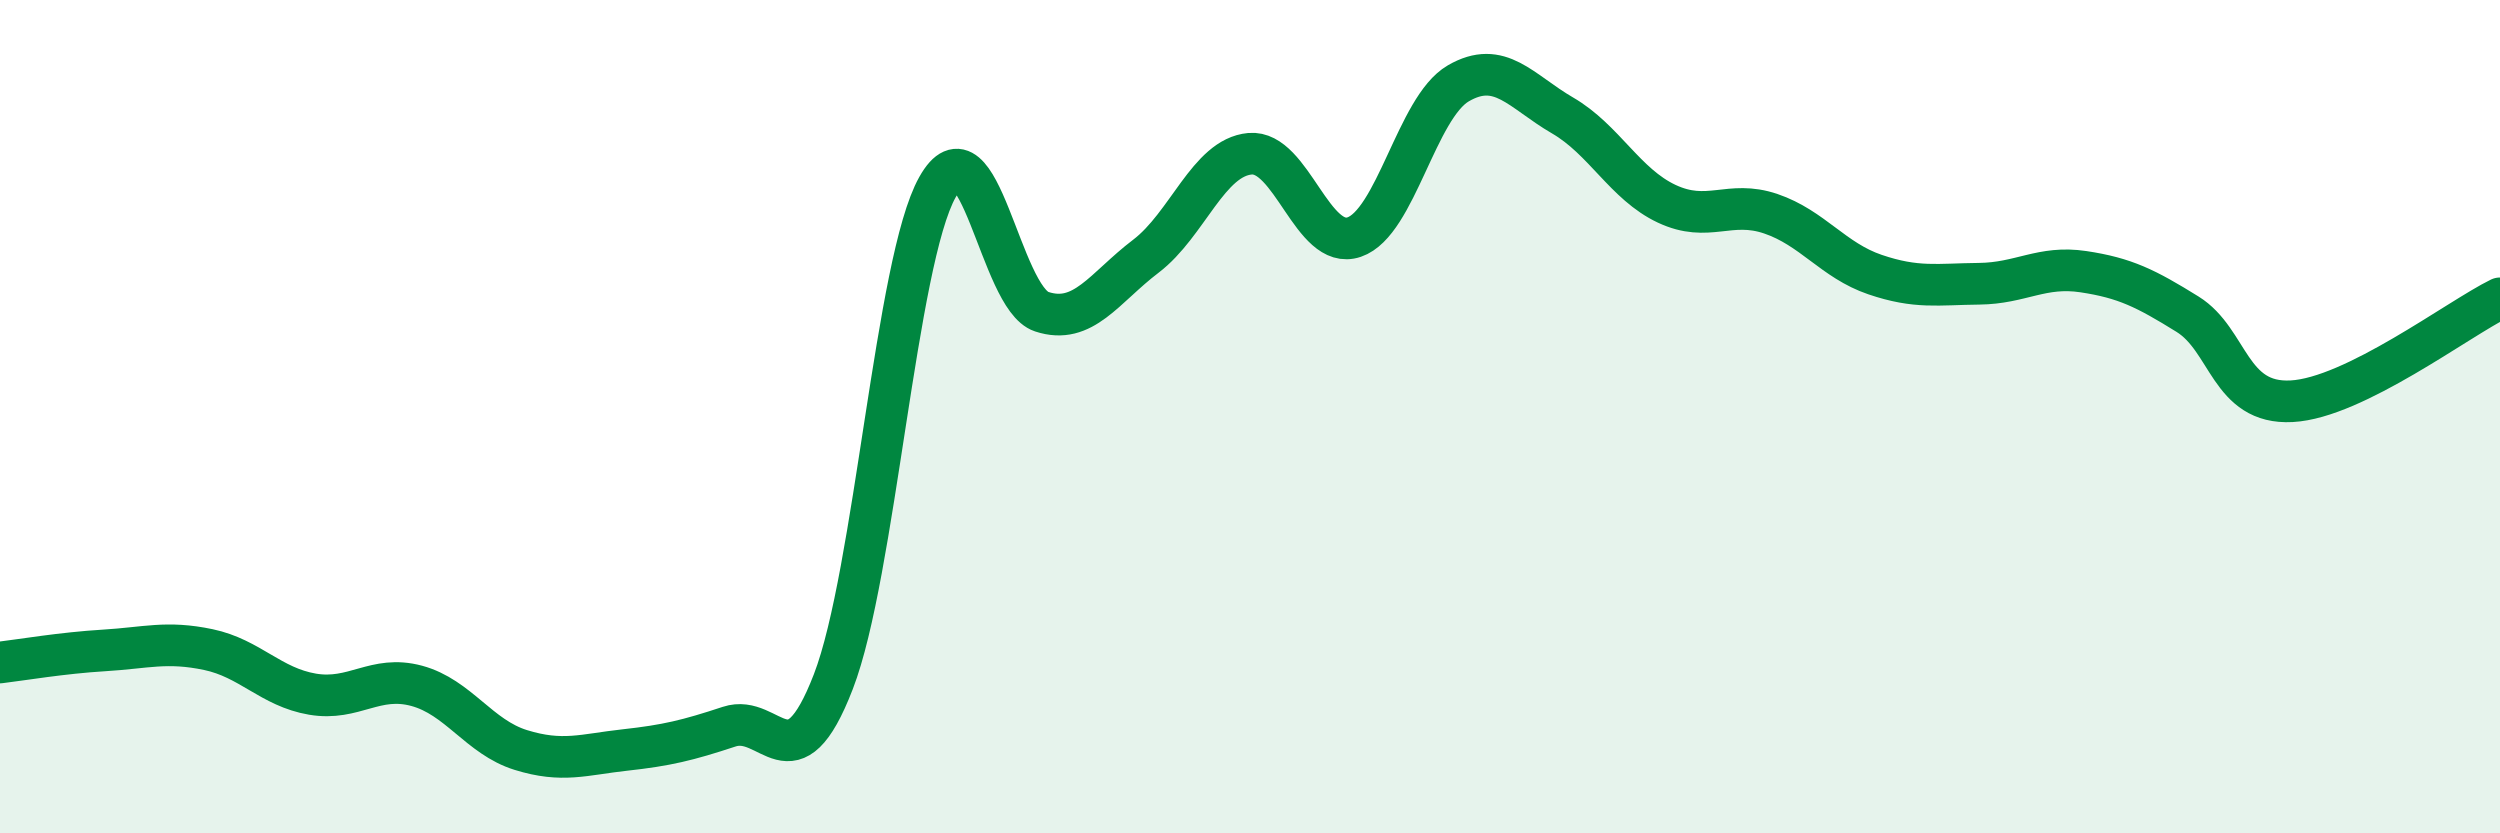
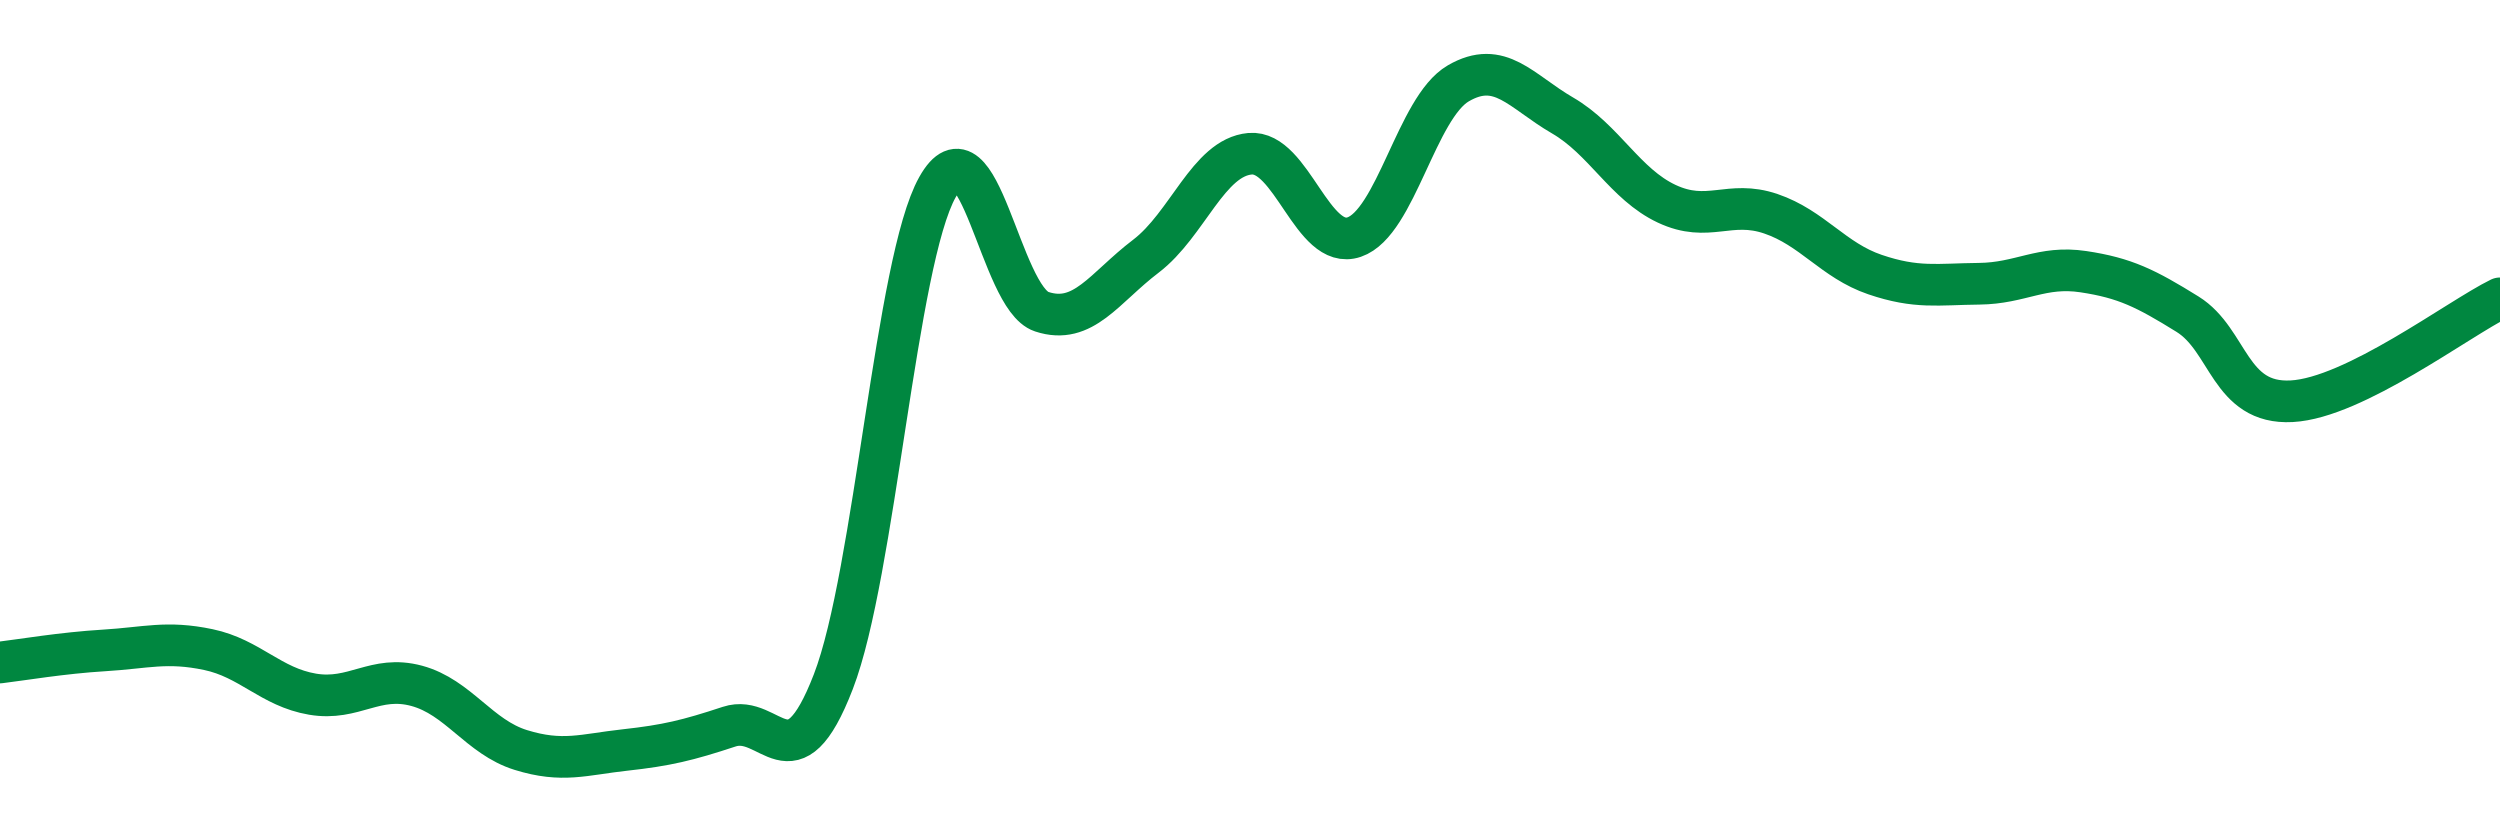
<svg xmlns="http://www.w3.org/2000/svg" width="60" height="20" viewBox="0 0 60 20">
-   <path d="M 0,15.9 C 0.5,15.84 1.5,15.67 2.5,15.61 C 3.5,15.55 4,15.38 5,15.59 C 6,15.8 6.5,16.49 7.5,16.66 C 8.5,16.83 9,16.19 10,16.46 C 11,16.73 11.5,17.69 12.5,18 C 13.5,18.31 14,18.11 15,18 C 16,17.89 16.5,17.77 17.5,17.44 C 18.5,17.11 19,18.95 20,16.36 C 21,13.77 21.5,6.27 22.5,4.49 C 23.5,2.71 24,7.15 25,7.48 C 26,7.81 26.5,6.91 27.5,6.15 C 28.5,5.39 29,3.78 30,3.69 C 31,3.6 31.5,6.03 32.5,5.69 C 33.5,5.35 34,2.58 35,2 C 36,1.42 36.5,2.19 37.5,2.77 C 38.5,3.35 39,4.42 40,4.89 C 41,5.36 41.5,4.79 42.5,5.13 C 43.5,5.47 44,6.25 45,6.59 C 46,6.93 46.5,6.82 47.5,6.81 C 48.5,6.8 49,6.37 50,6.52 C 51,6.67 51.5,6.92 52.5,7.54 C 53.5,8.16 53.5,9.71 55,9.63 C 56.5,9.55 59,7.65 60,7.16L60 20L0 20Z" fill="#008740" opacity="0.1" stroke-linecap="round" stroke-linejoin="round" />
  <path d="M 0,15.9 C 0.5,15.84 1.5,15.67 2.5,15.61 C 3.5,15.55 4,15.38 5,15.59 C 6,15.8 6.5,16.49 7.5,16.66 C 8.5,16.83 9,16.19 10,16.46 C 11,16.73 11.5,17.69 12.5,18 C 13.5,18.31 14,18.11 15,18 C 16,17.89 16.5,17.77 17.5,17.44 C 18.5,17.11 19,18.95 20,16.36 C 21,13.77 21.5,6.27 22.5,4.49 C 23.5,2.71 24,7.15 25,7.48 C 26,7.81 26.5,6.91 27.5,6.15 C 28.5,5.39 29,3.78 30,3.69 C 31,3.6 31.5,6.03 32.5,5.69 C 33.5,5.35 34,2.58 35,2 C 36,1.42 36.5,2.19 37.5,2.77 C 38.5,3.35 39,4.42 40,4.89 C 41,5.36 41.5,4.79 42.5,5.13 C 43.5,5.47 44,6.25 45,6.59 C 46,6.93 46.5,6.82 47.5,6.81 C 48.5,6.8 49,6.37 50,6.52 C 51,6.67 51.5,6.92 52.5,7.54 C 53.5,8.16 53.5,9.71 55,9.63 C 56.5,9.55 59,7.65 60,7.16" stroke="#008740" stroke-width="1" fill="none" stroke-linecap="round" stroke-linejoin="round" />
</svg>